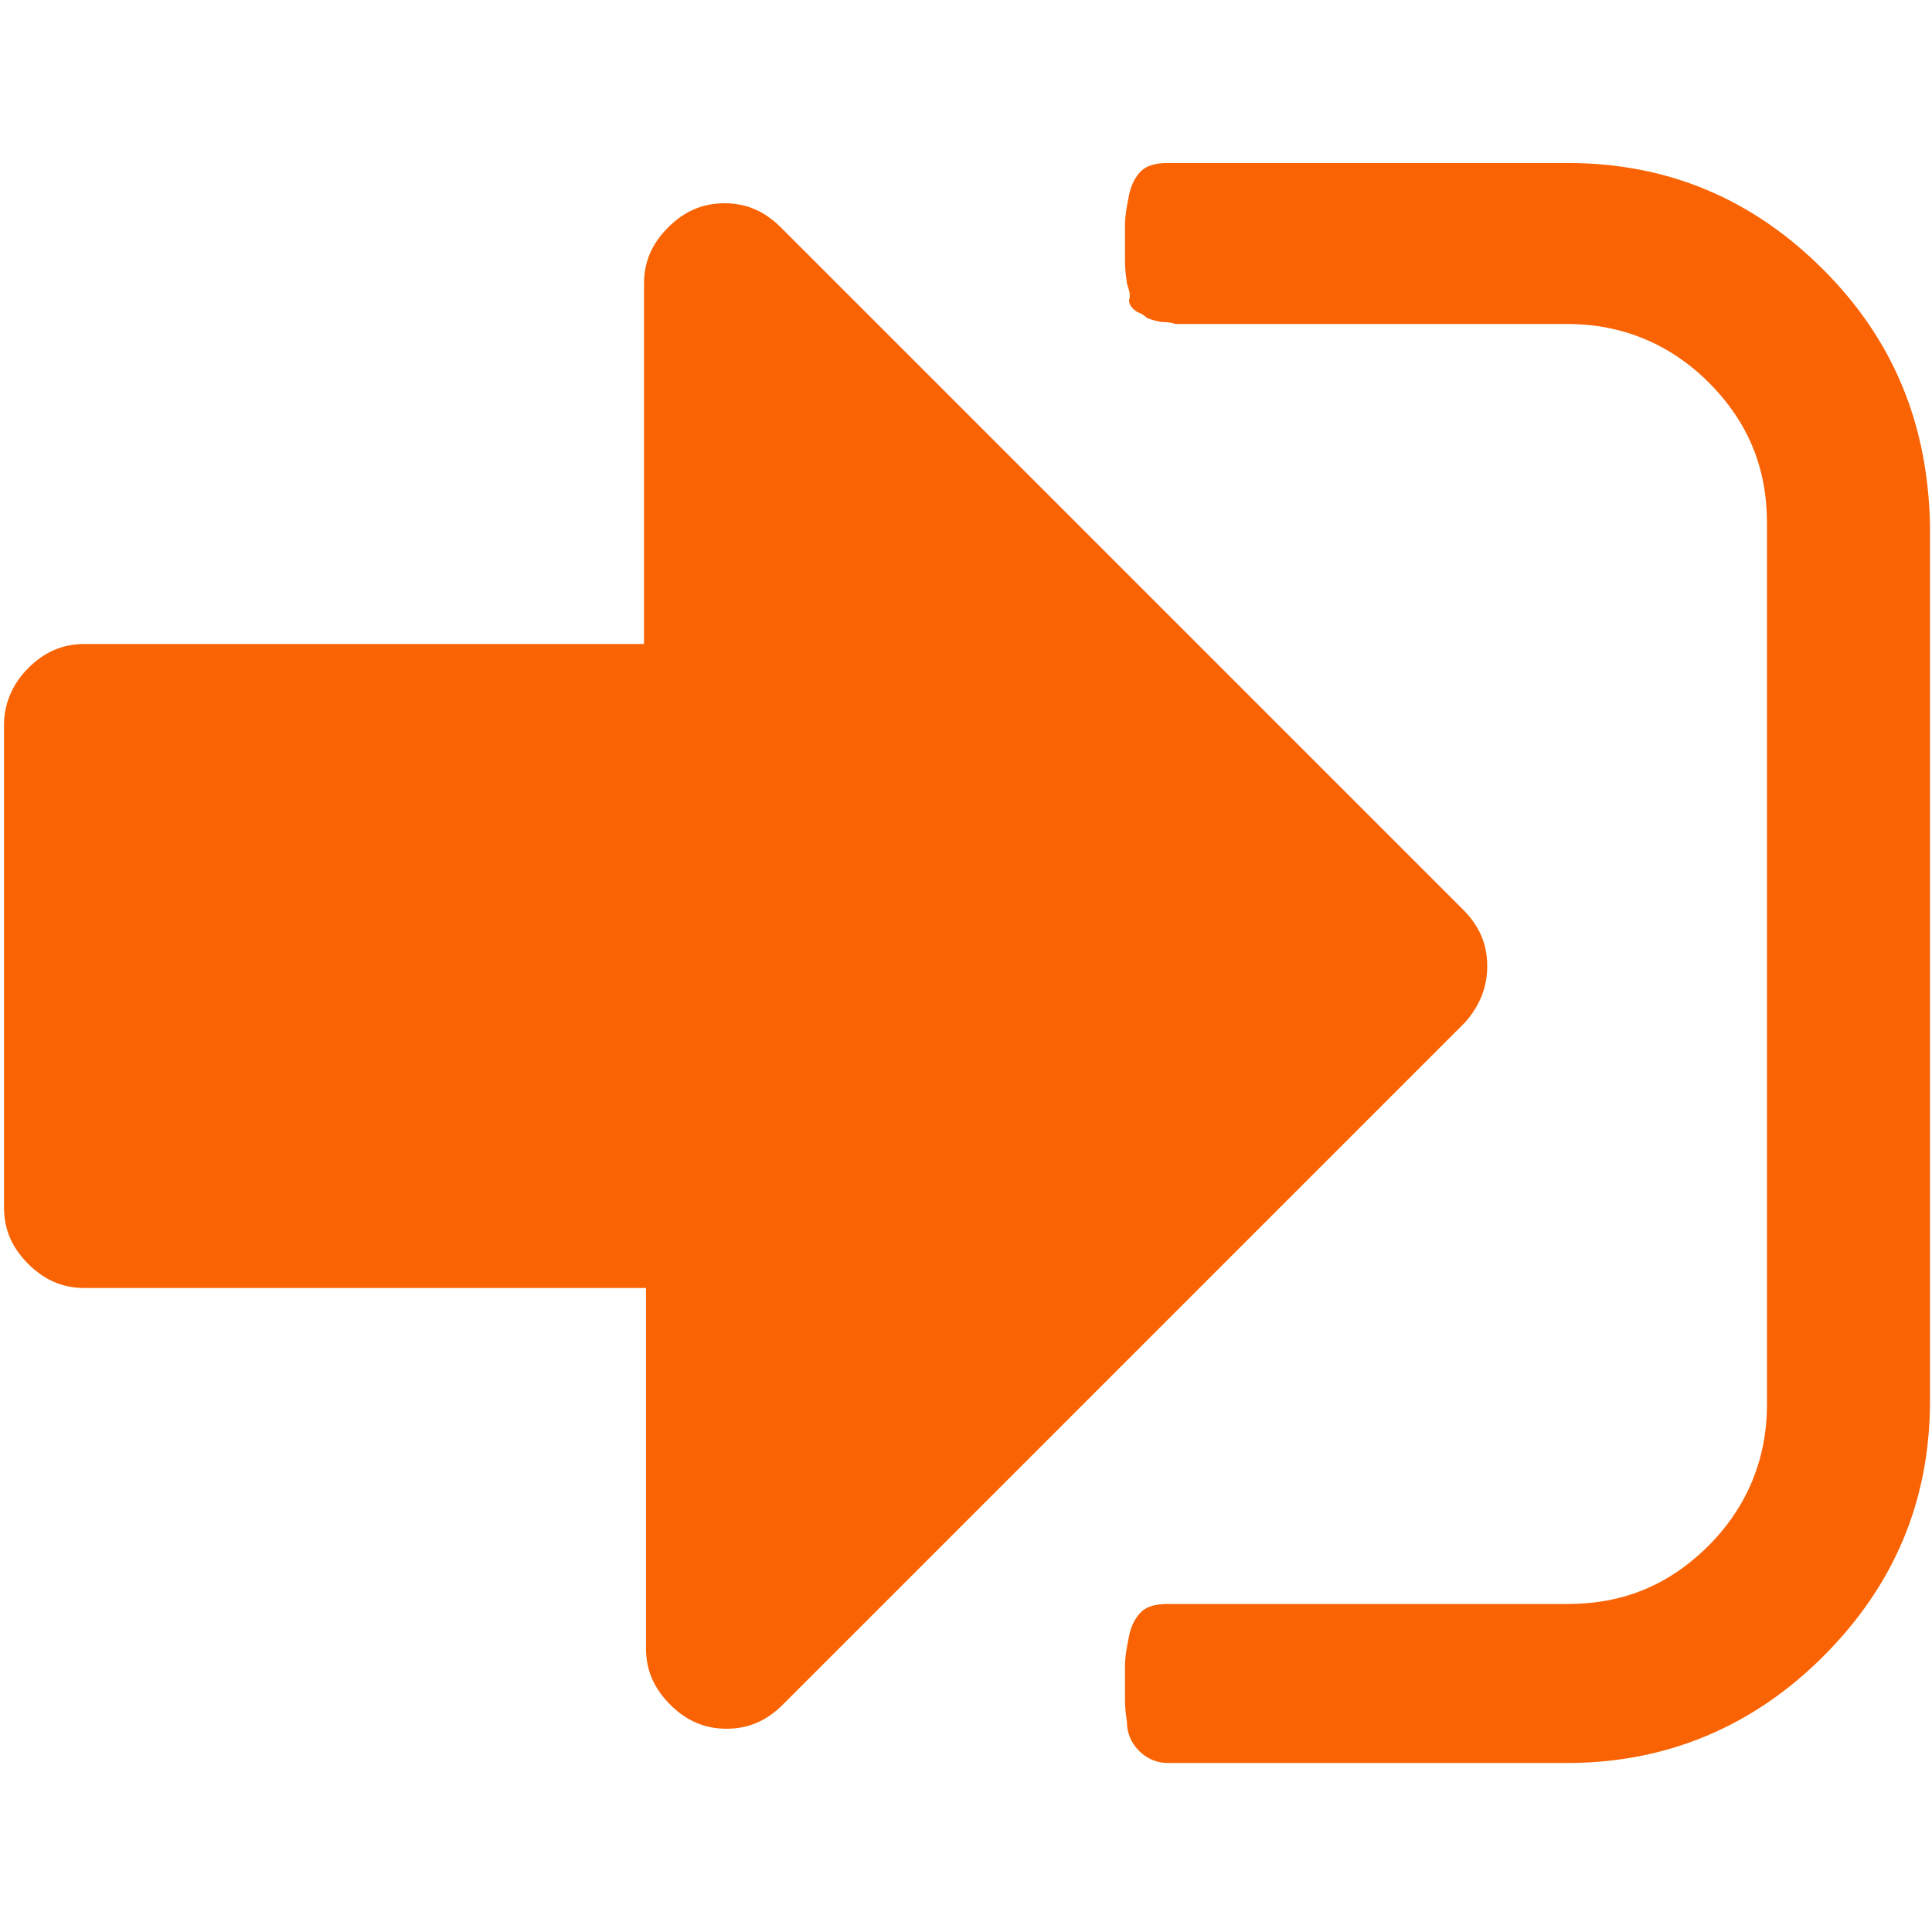
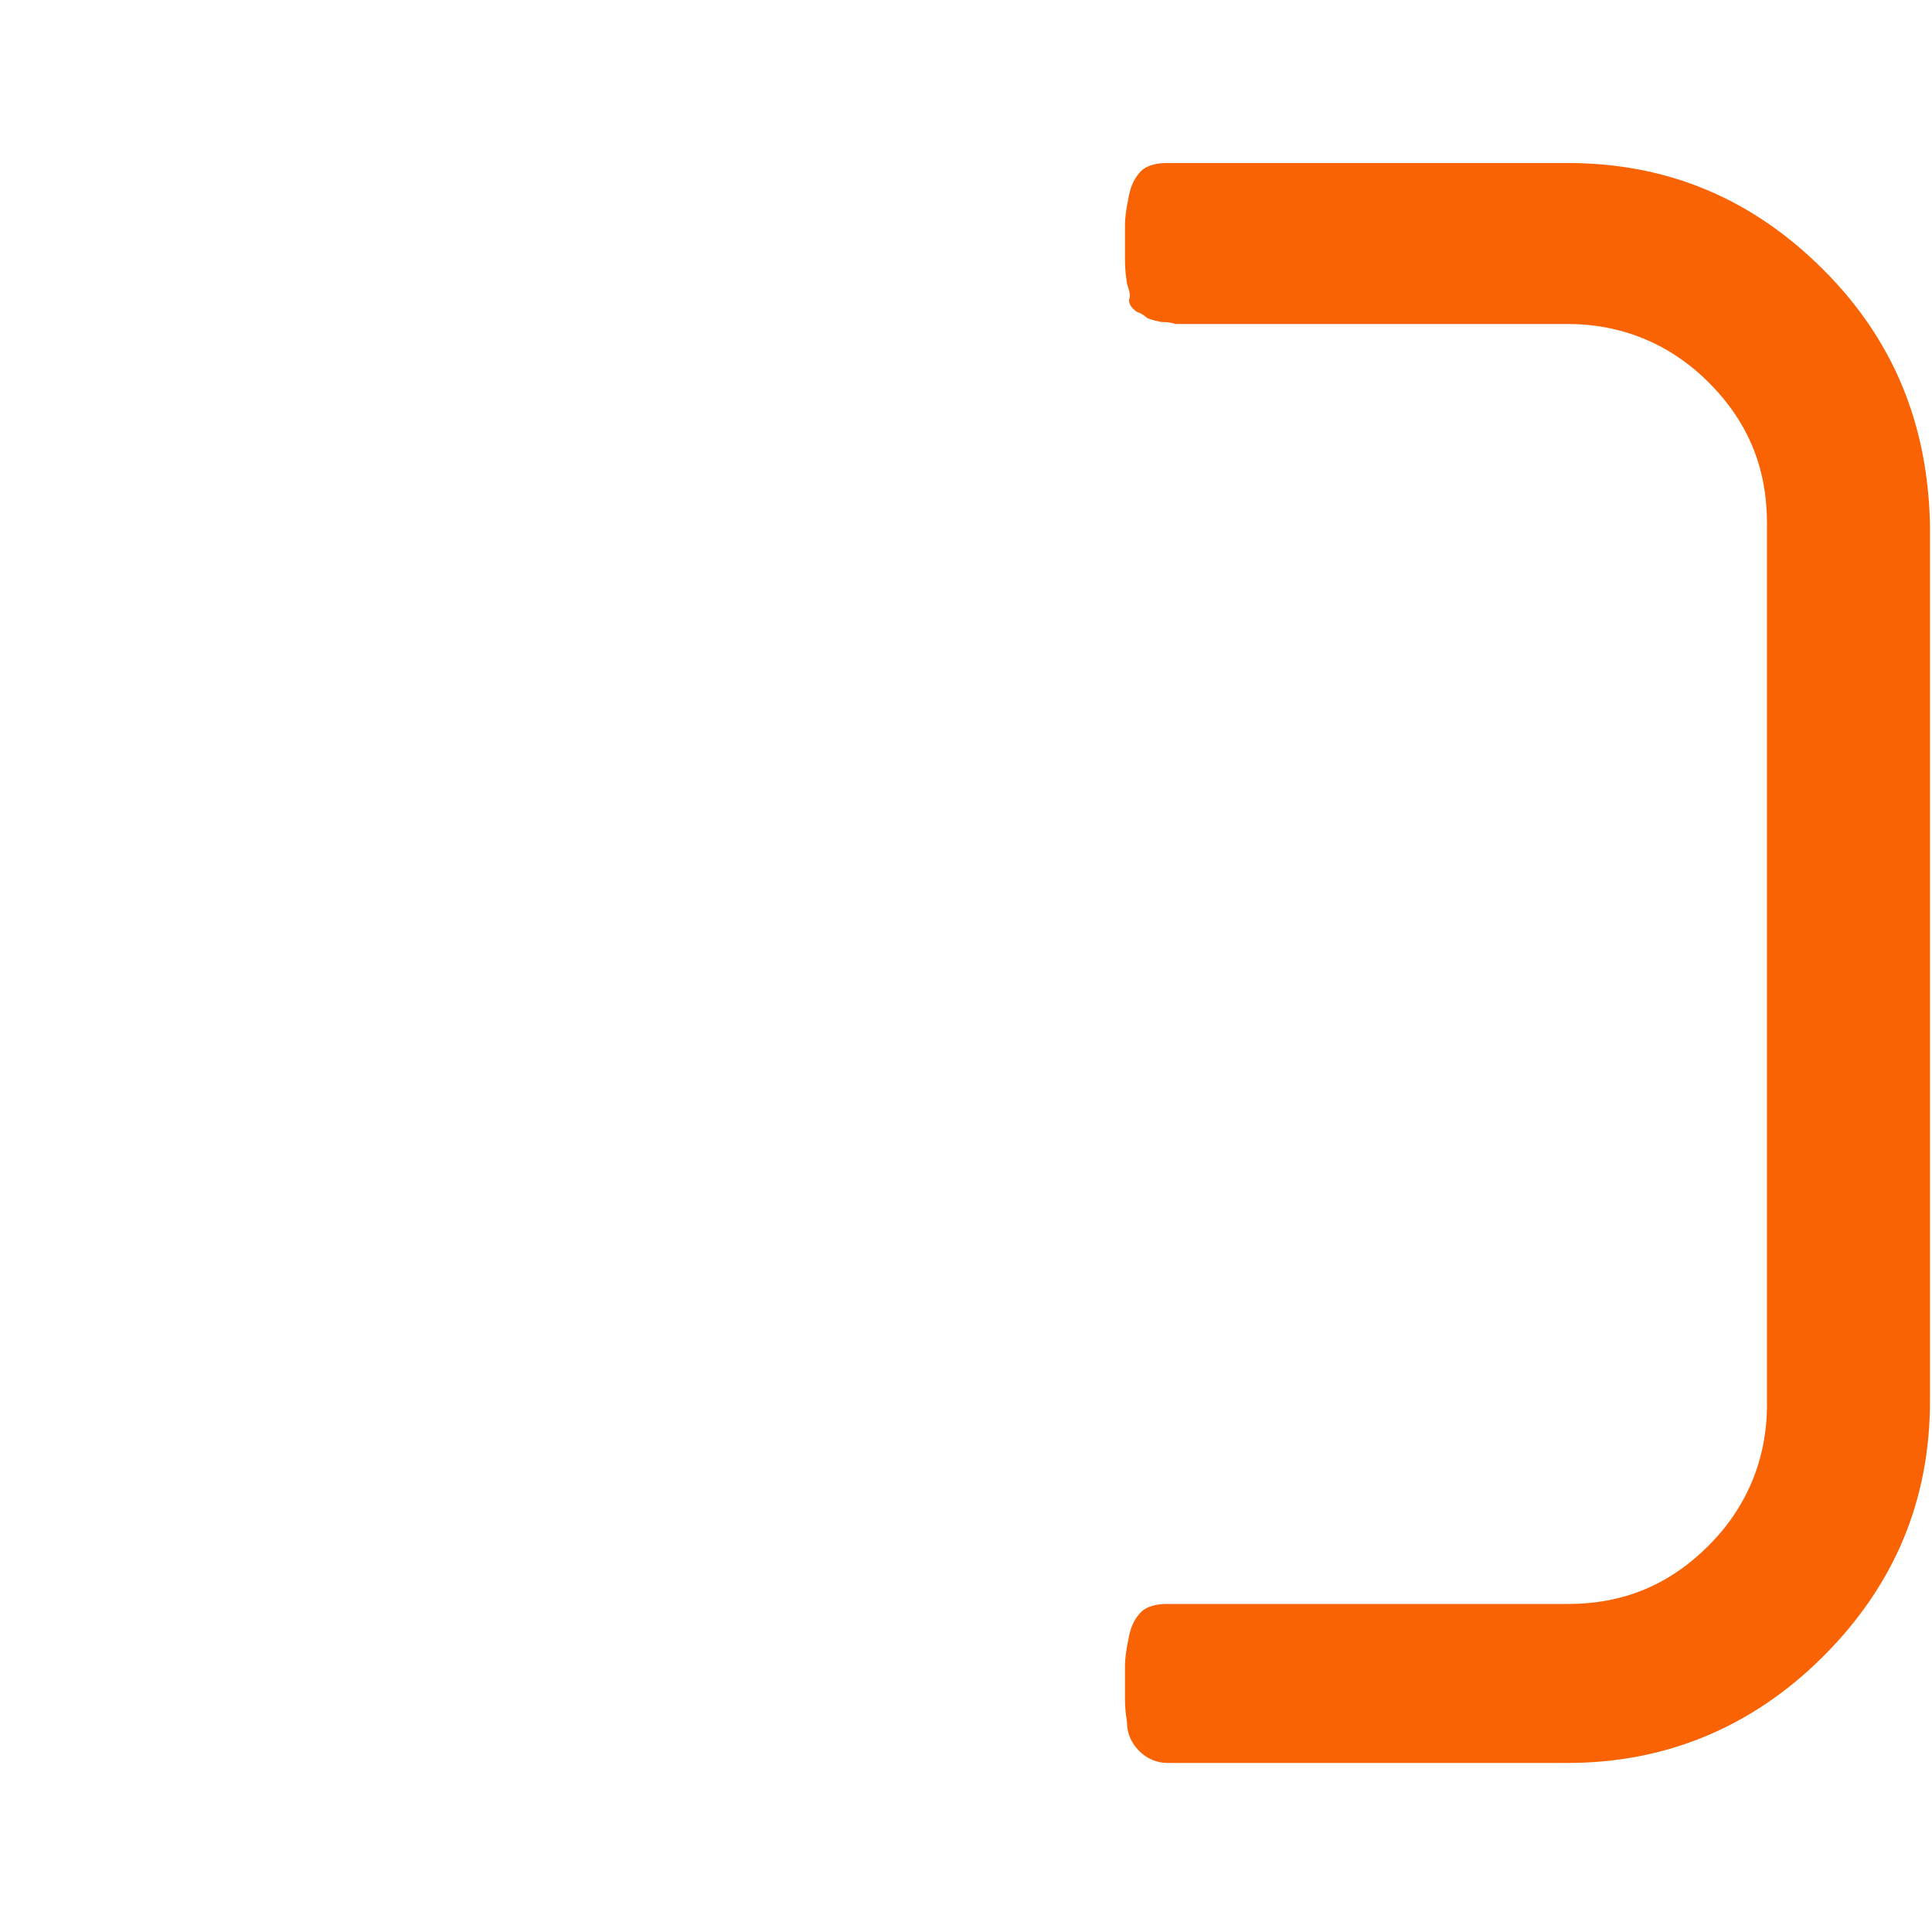
<svg xmlns="http://www.w3.org/2000/svg" version="1.1" id="Capa_1" x="0px" y="0px" viewBox="0 0 96 96" style="enable-background:new 0 0 96 96;" xml:space="preserve">
  <style type="text/css">
	.st0{fill:#F96303;}
</style>
  <g>
    <g>
      <path class="st0" d="M90.6,13.4c-3.5-3.5-7.7-5.3-12.7-5.3H58c-0.5,0-1,0.1-1.3,0.4c-0.3,0.3-0.5,0.7-0.6,1.2    c-0.1,0.5-0.2,1-0.2,1.5c0,0.4,0,1,0,1.7c0,0.7,0.1,1.1,0.1,1.2c0.1,0.3,0.2,0.6,0.1,0.8c0,0.2,0.1,0.4,0.4,0.6    c0.3,0.1,0.5,0.3,0.5,0.3s0.2,0.1,0.7,0.2c0.5,0,0.7,0.1,0.7,0.1h0.8H60h17.9c2.7,0,5.1,1,7,2.9c2,2,2.9,4.3,2.9,7v43.8    c0,2.7-1,5.1-2.9,7c-2,2-4.3,2.9-7,2.9H58c-0.5,0-1,0.1-1.3,0.4c-0.3,0.3-0.5,0.7-0.6,1.2c-0.1,0.5-0.2,1-0.2,1.5c0,0.4,0,1,0,1.6    c0,0.7,0.1,1.1,0.1,1.2c0,0.5,0.2,1,0.6,1.4c0.4,0.4,0.9,0.6,1.4,0.6h19.9c4.9,0,9.2-1.8,12.7-5.3c3.5-3.5,5.3-7.7,5.3-12.7V26.1    C95.8,21.1,94.1,16.9,90.6,13.4z" />
-       <path class="st0" d="M73.9,48c0-1.1-0.4-2-1.2-2.8L38.8,11.3c-0.8-0.8-1.7-1.2-2.8-1.2s-2,0.4-2.8,1.2c-0.8,0.8-1.2,1.7-1.2,2.8    v17.9H4.2c-1.1,0-2,0.4-2.8,1.2C0.6,34,0.2,35,0.2,36V60c0,1.1,0.4,2,1.2,2.8c0.8,0.8,1.7,1.2,2.8,1.2h27.9v17.9    c0,1.1,0.4,2,1.2,2.8c0.8,0.8,1.7,1.2,2.8,1.2c1.1,0,2-0.4,2.8-1.2l33.9-33.9C73.5,50,73.9,49.1,73.9,48z" />
    </g>
  </g>
</svg>